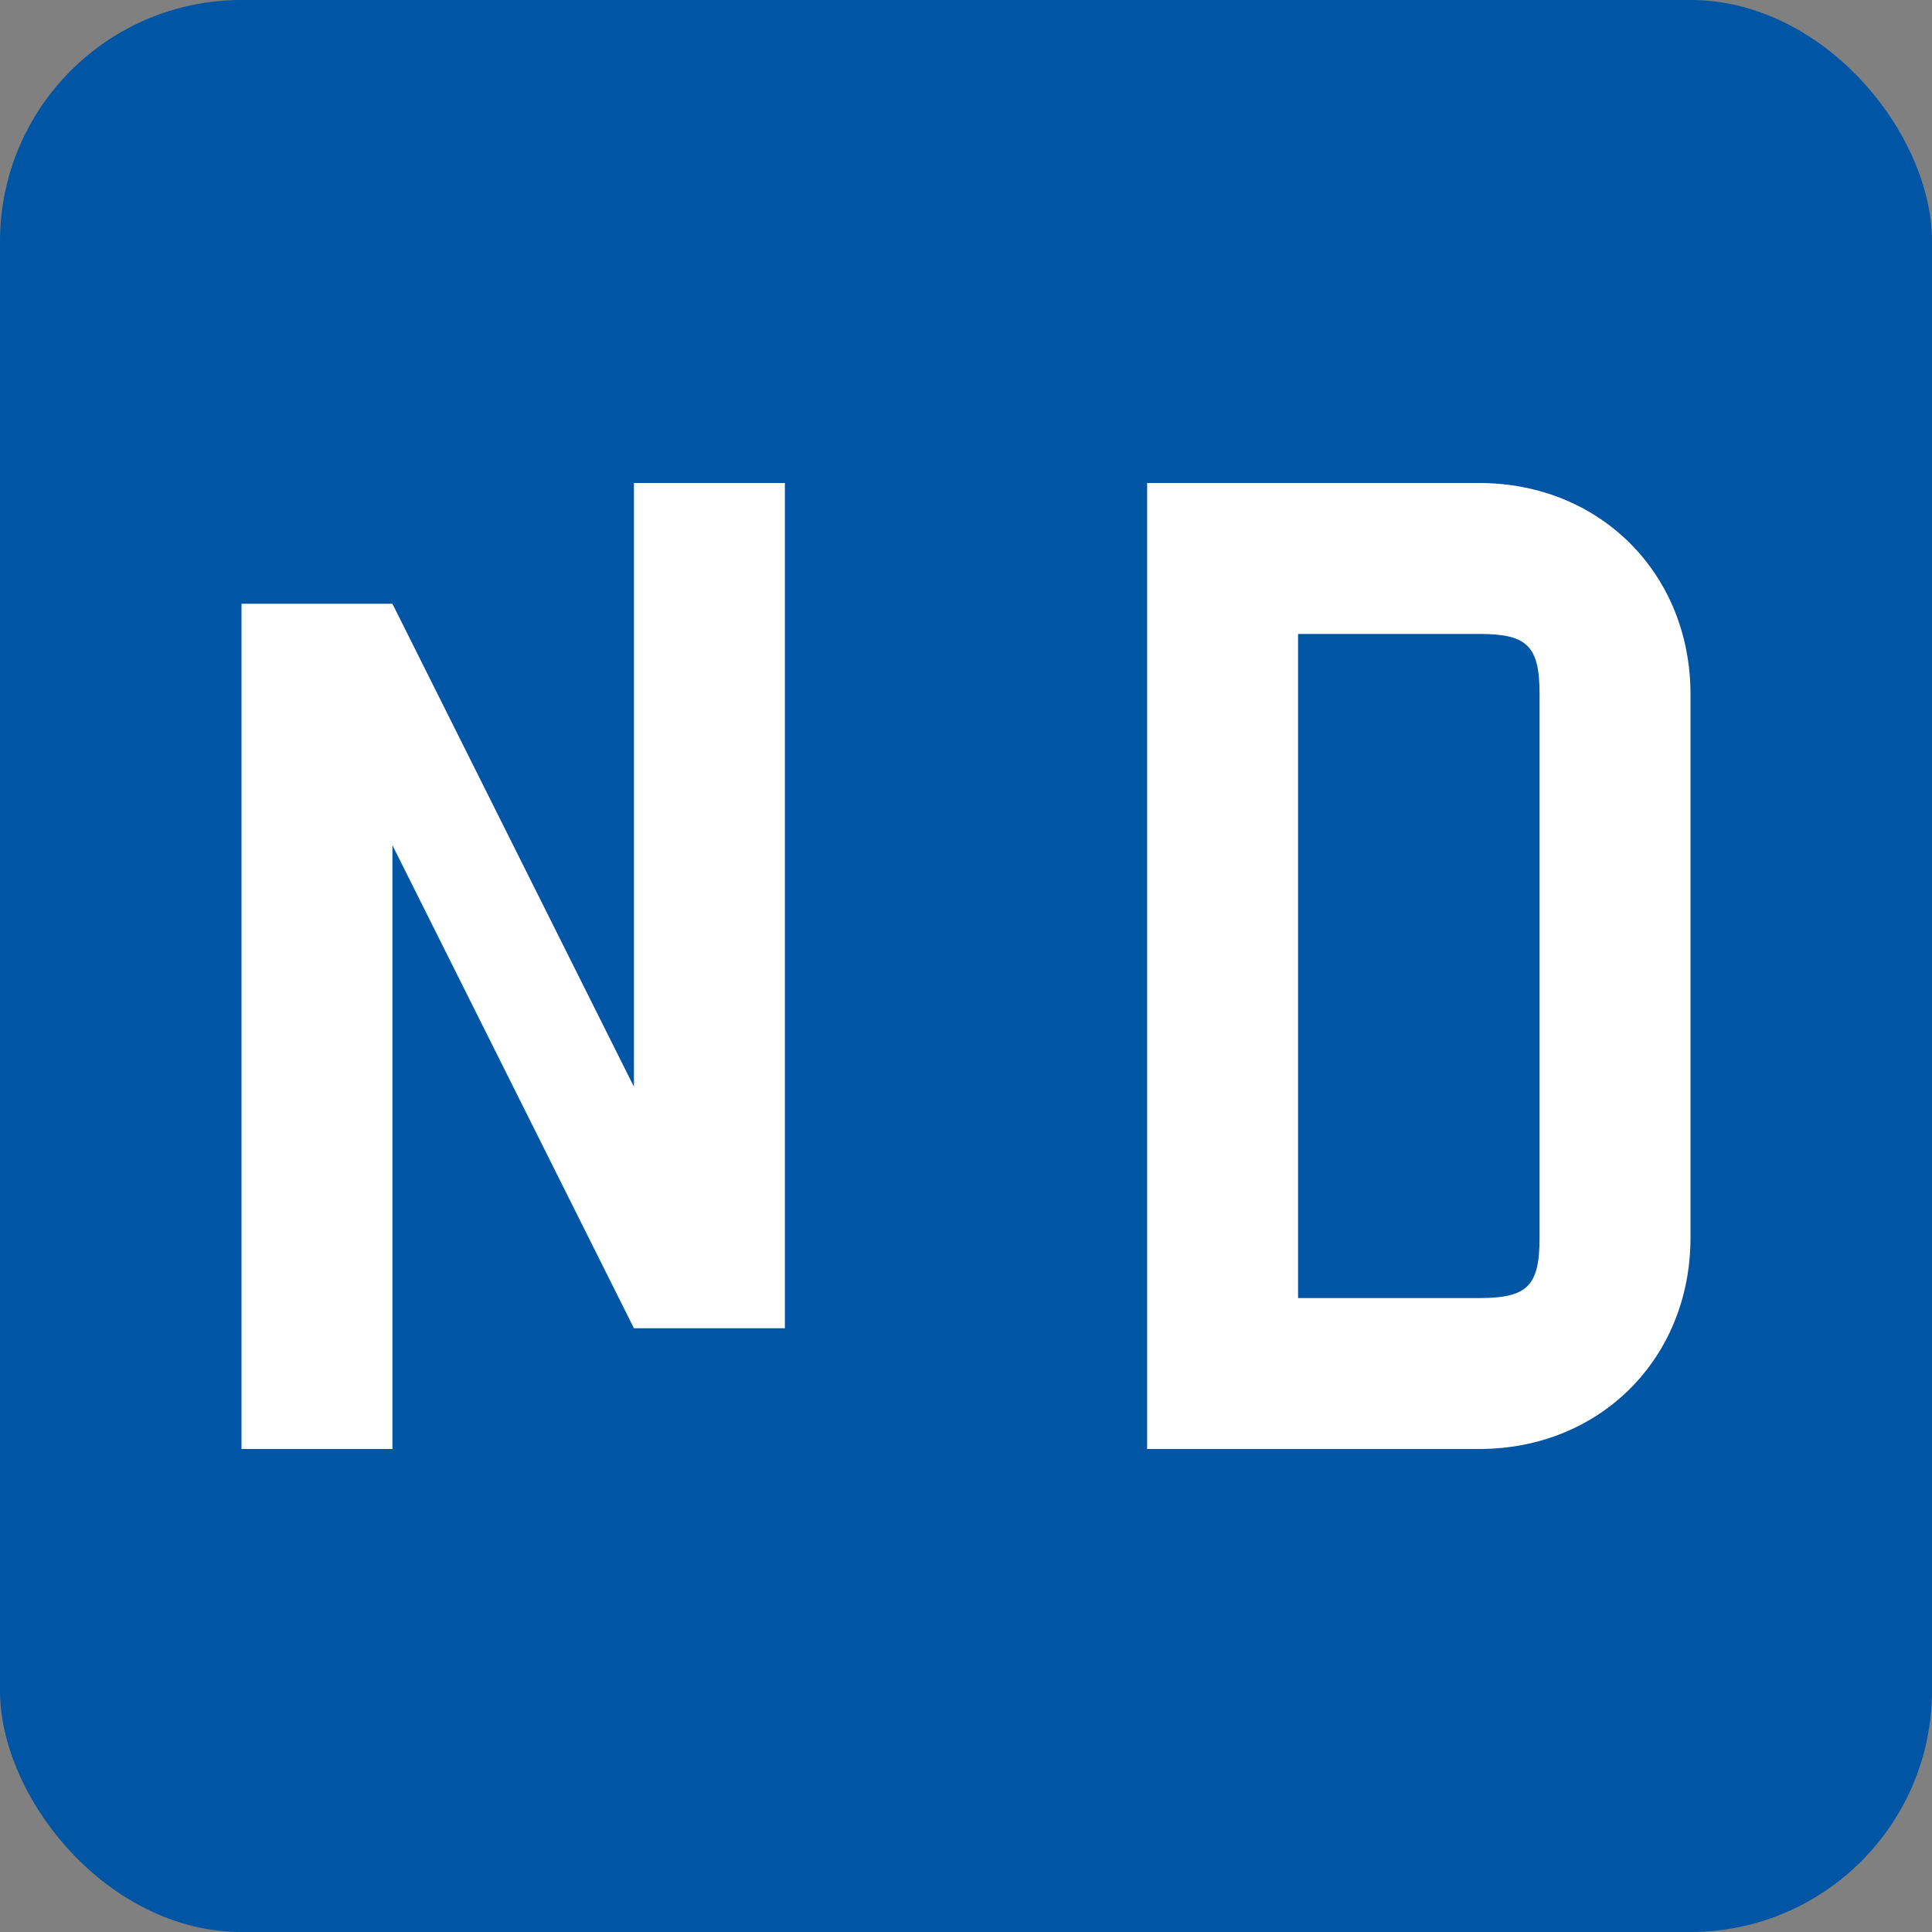
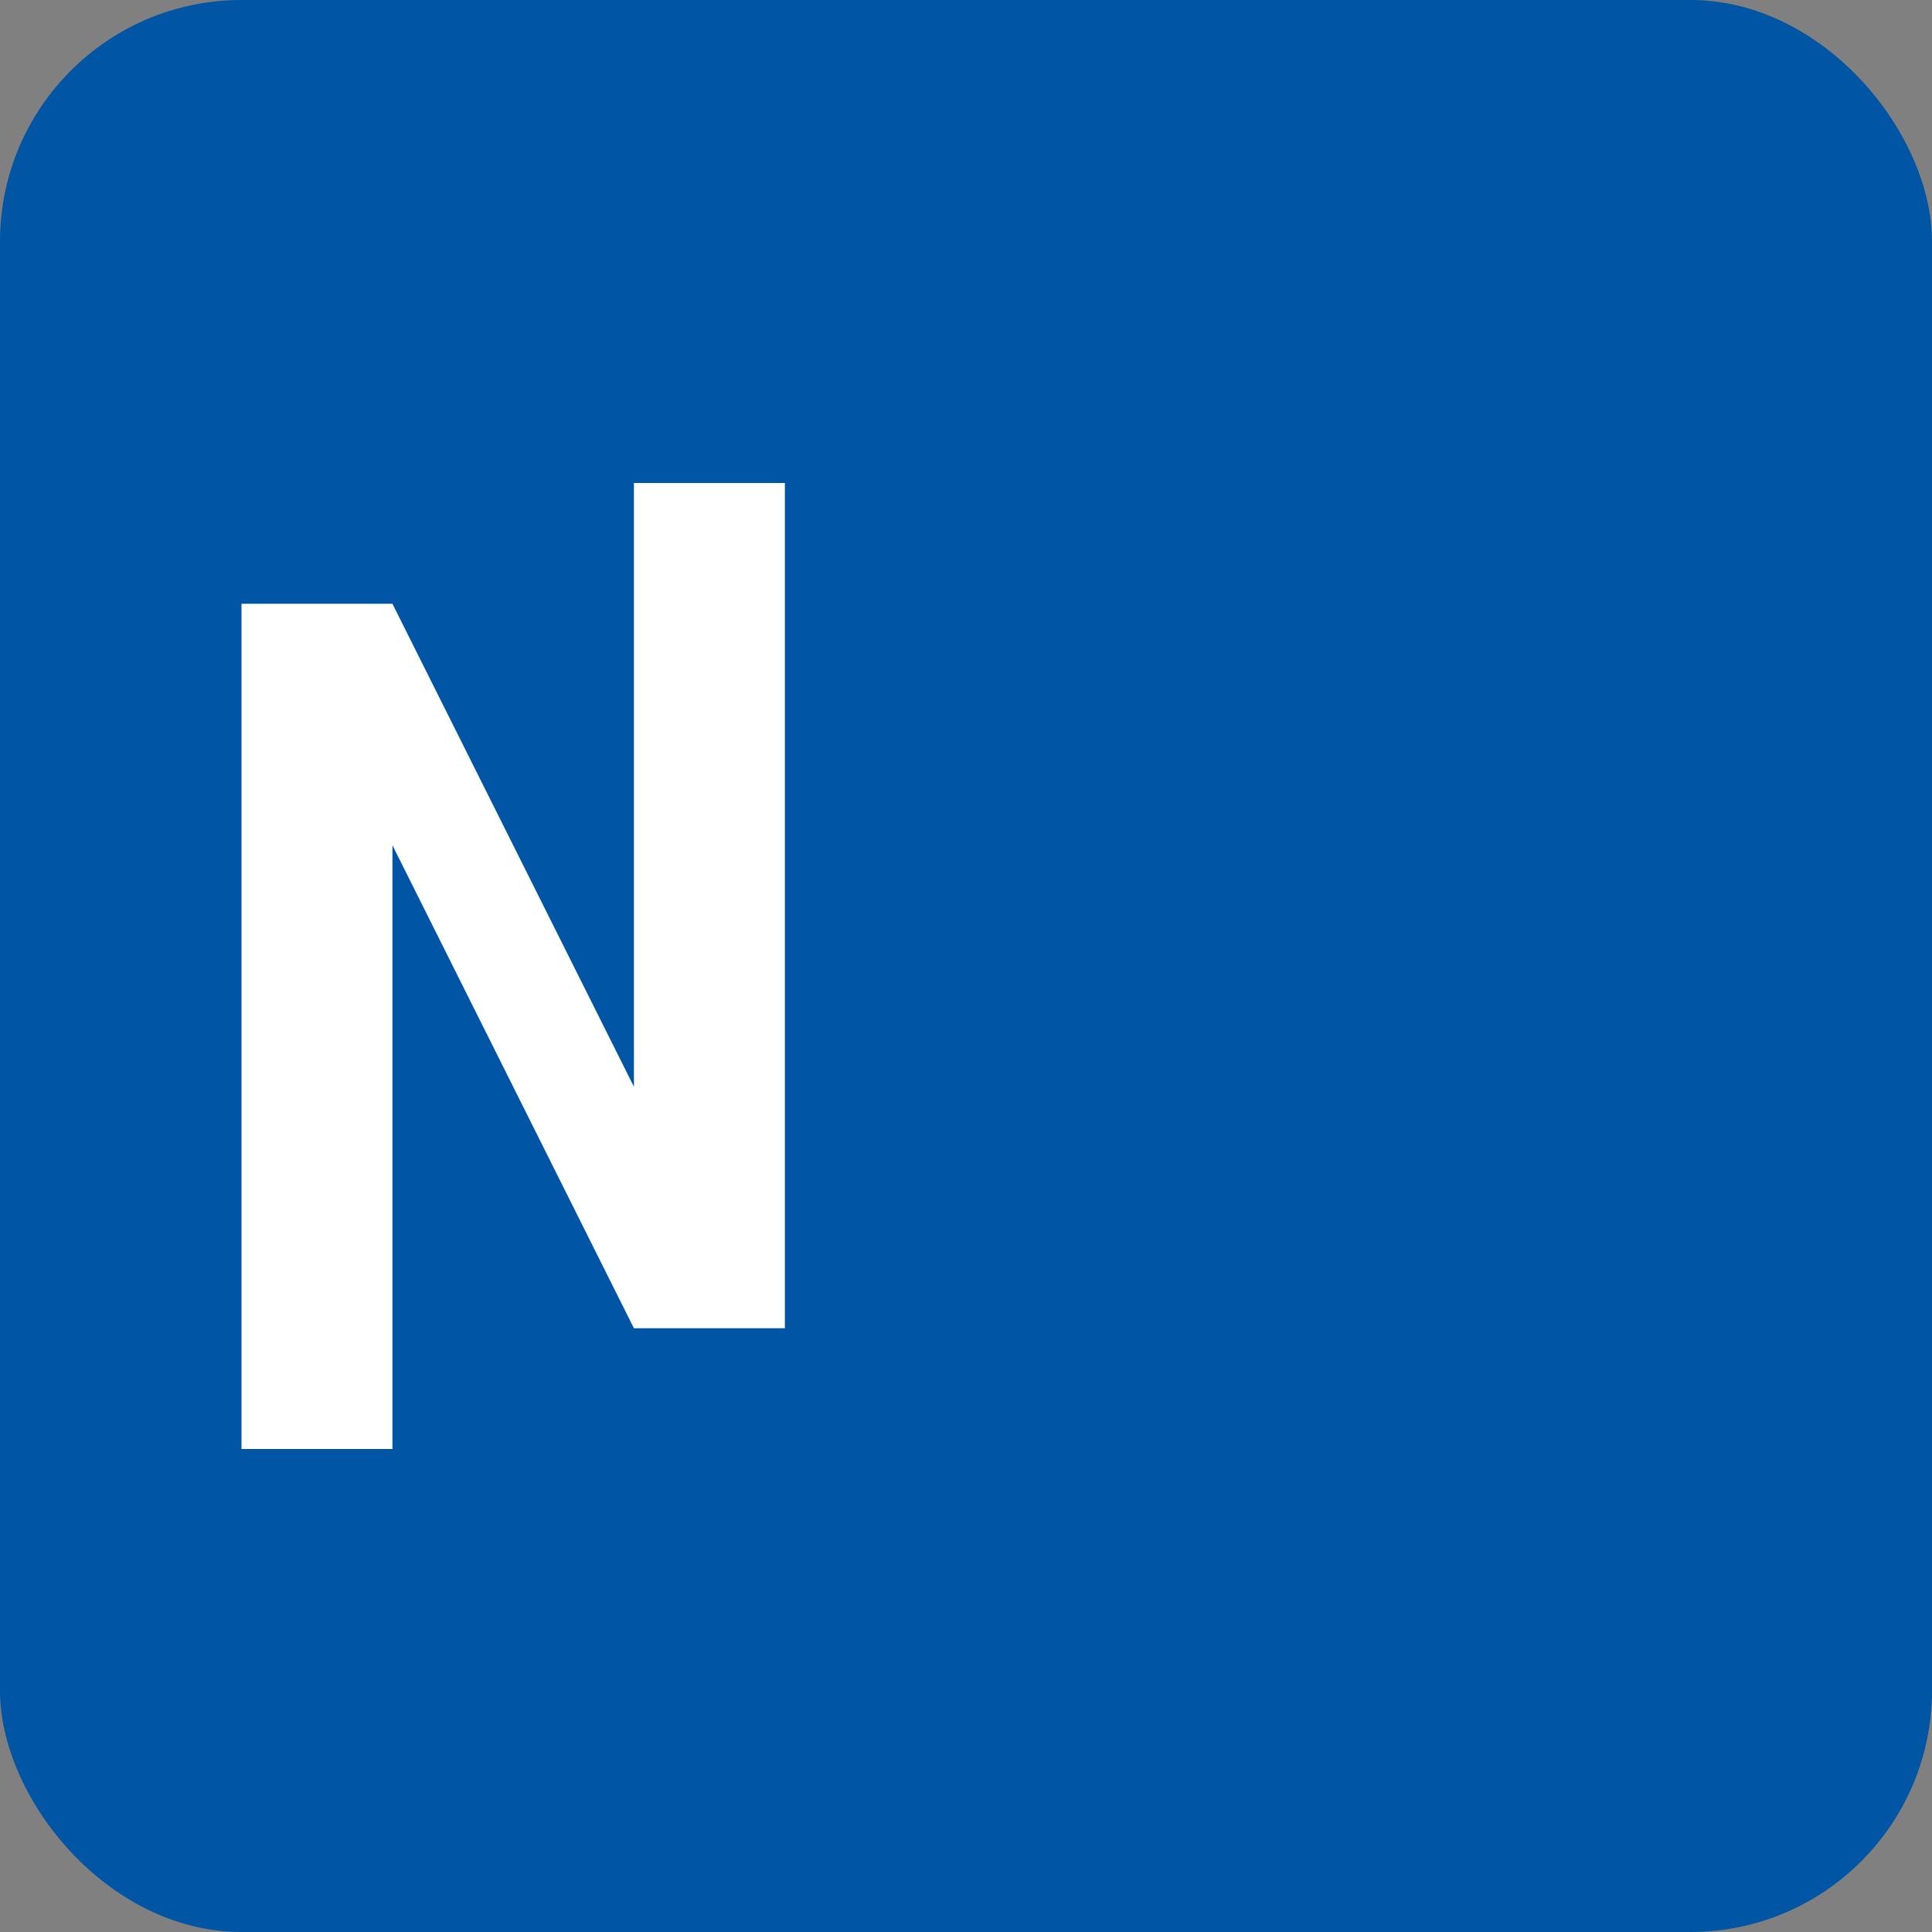
<svg xmlns="http://www.w3.org/2000/svg" viewBox="0 0 32 32">
  <rect x="0" y="0" width="32" height="32" fill="#808080" stroke="none" />
  <rect width="32" height="32" fill="#0055A4" rx="4" />
  <path d="M4,8 L4,24 L6.5,24 L6.5,14 L10.5,22 L13,22 L13,8 L10.5,8 L10.5,18 L6.5,10 L4,10 Z" fill="#FFFFFF" />
-   <path d="M19,8 L19,24 L24.5,24 C26.5,24 28,22.5 28,20.5 L28,11.5 C28,9.5 26.5,8 24.5,8 Z M21.5,10.5 L24.5,10.5 C25.3,10.5 25.5,10.7 25.5,11.5 L25.5,20.5 C25.5,21.3 25.3,21.5 24.5,21.5 L21.5,21.5 Z" fill="#FFFFFF" />
</svg>